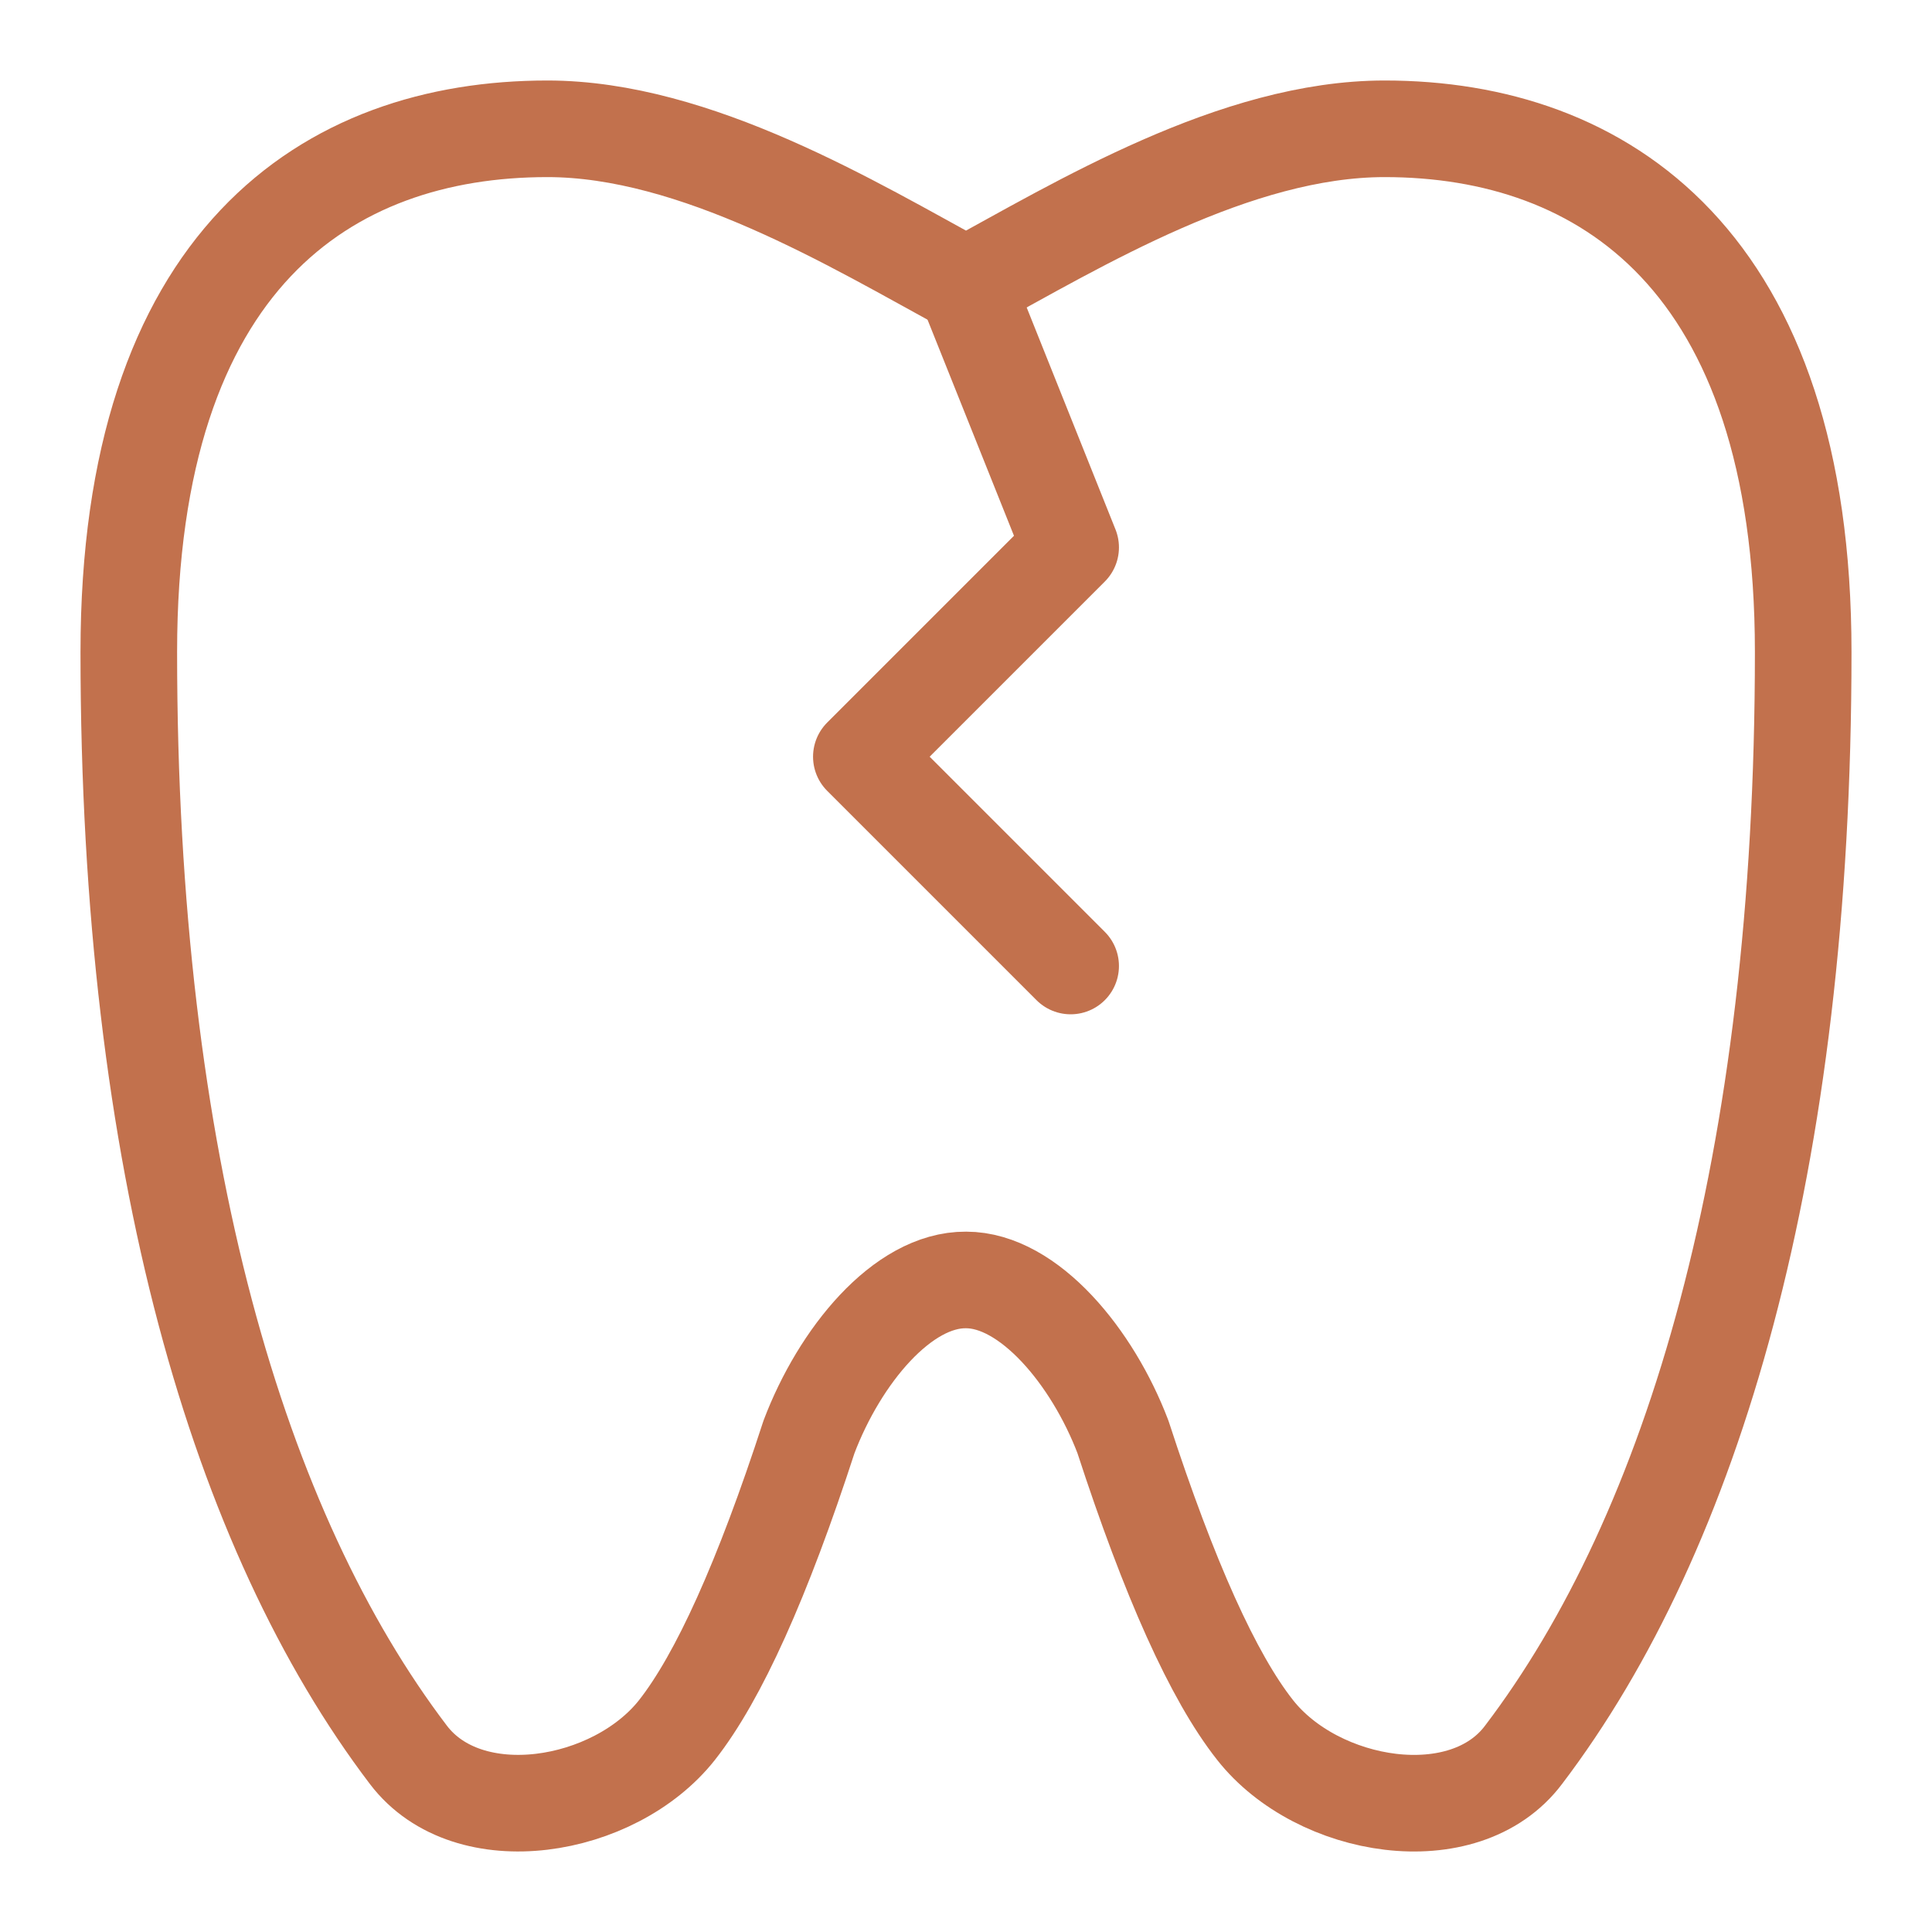
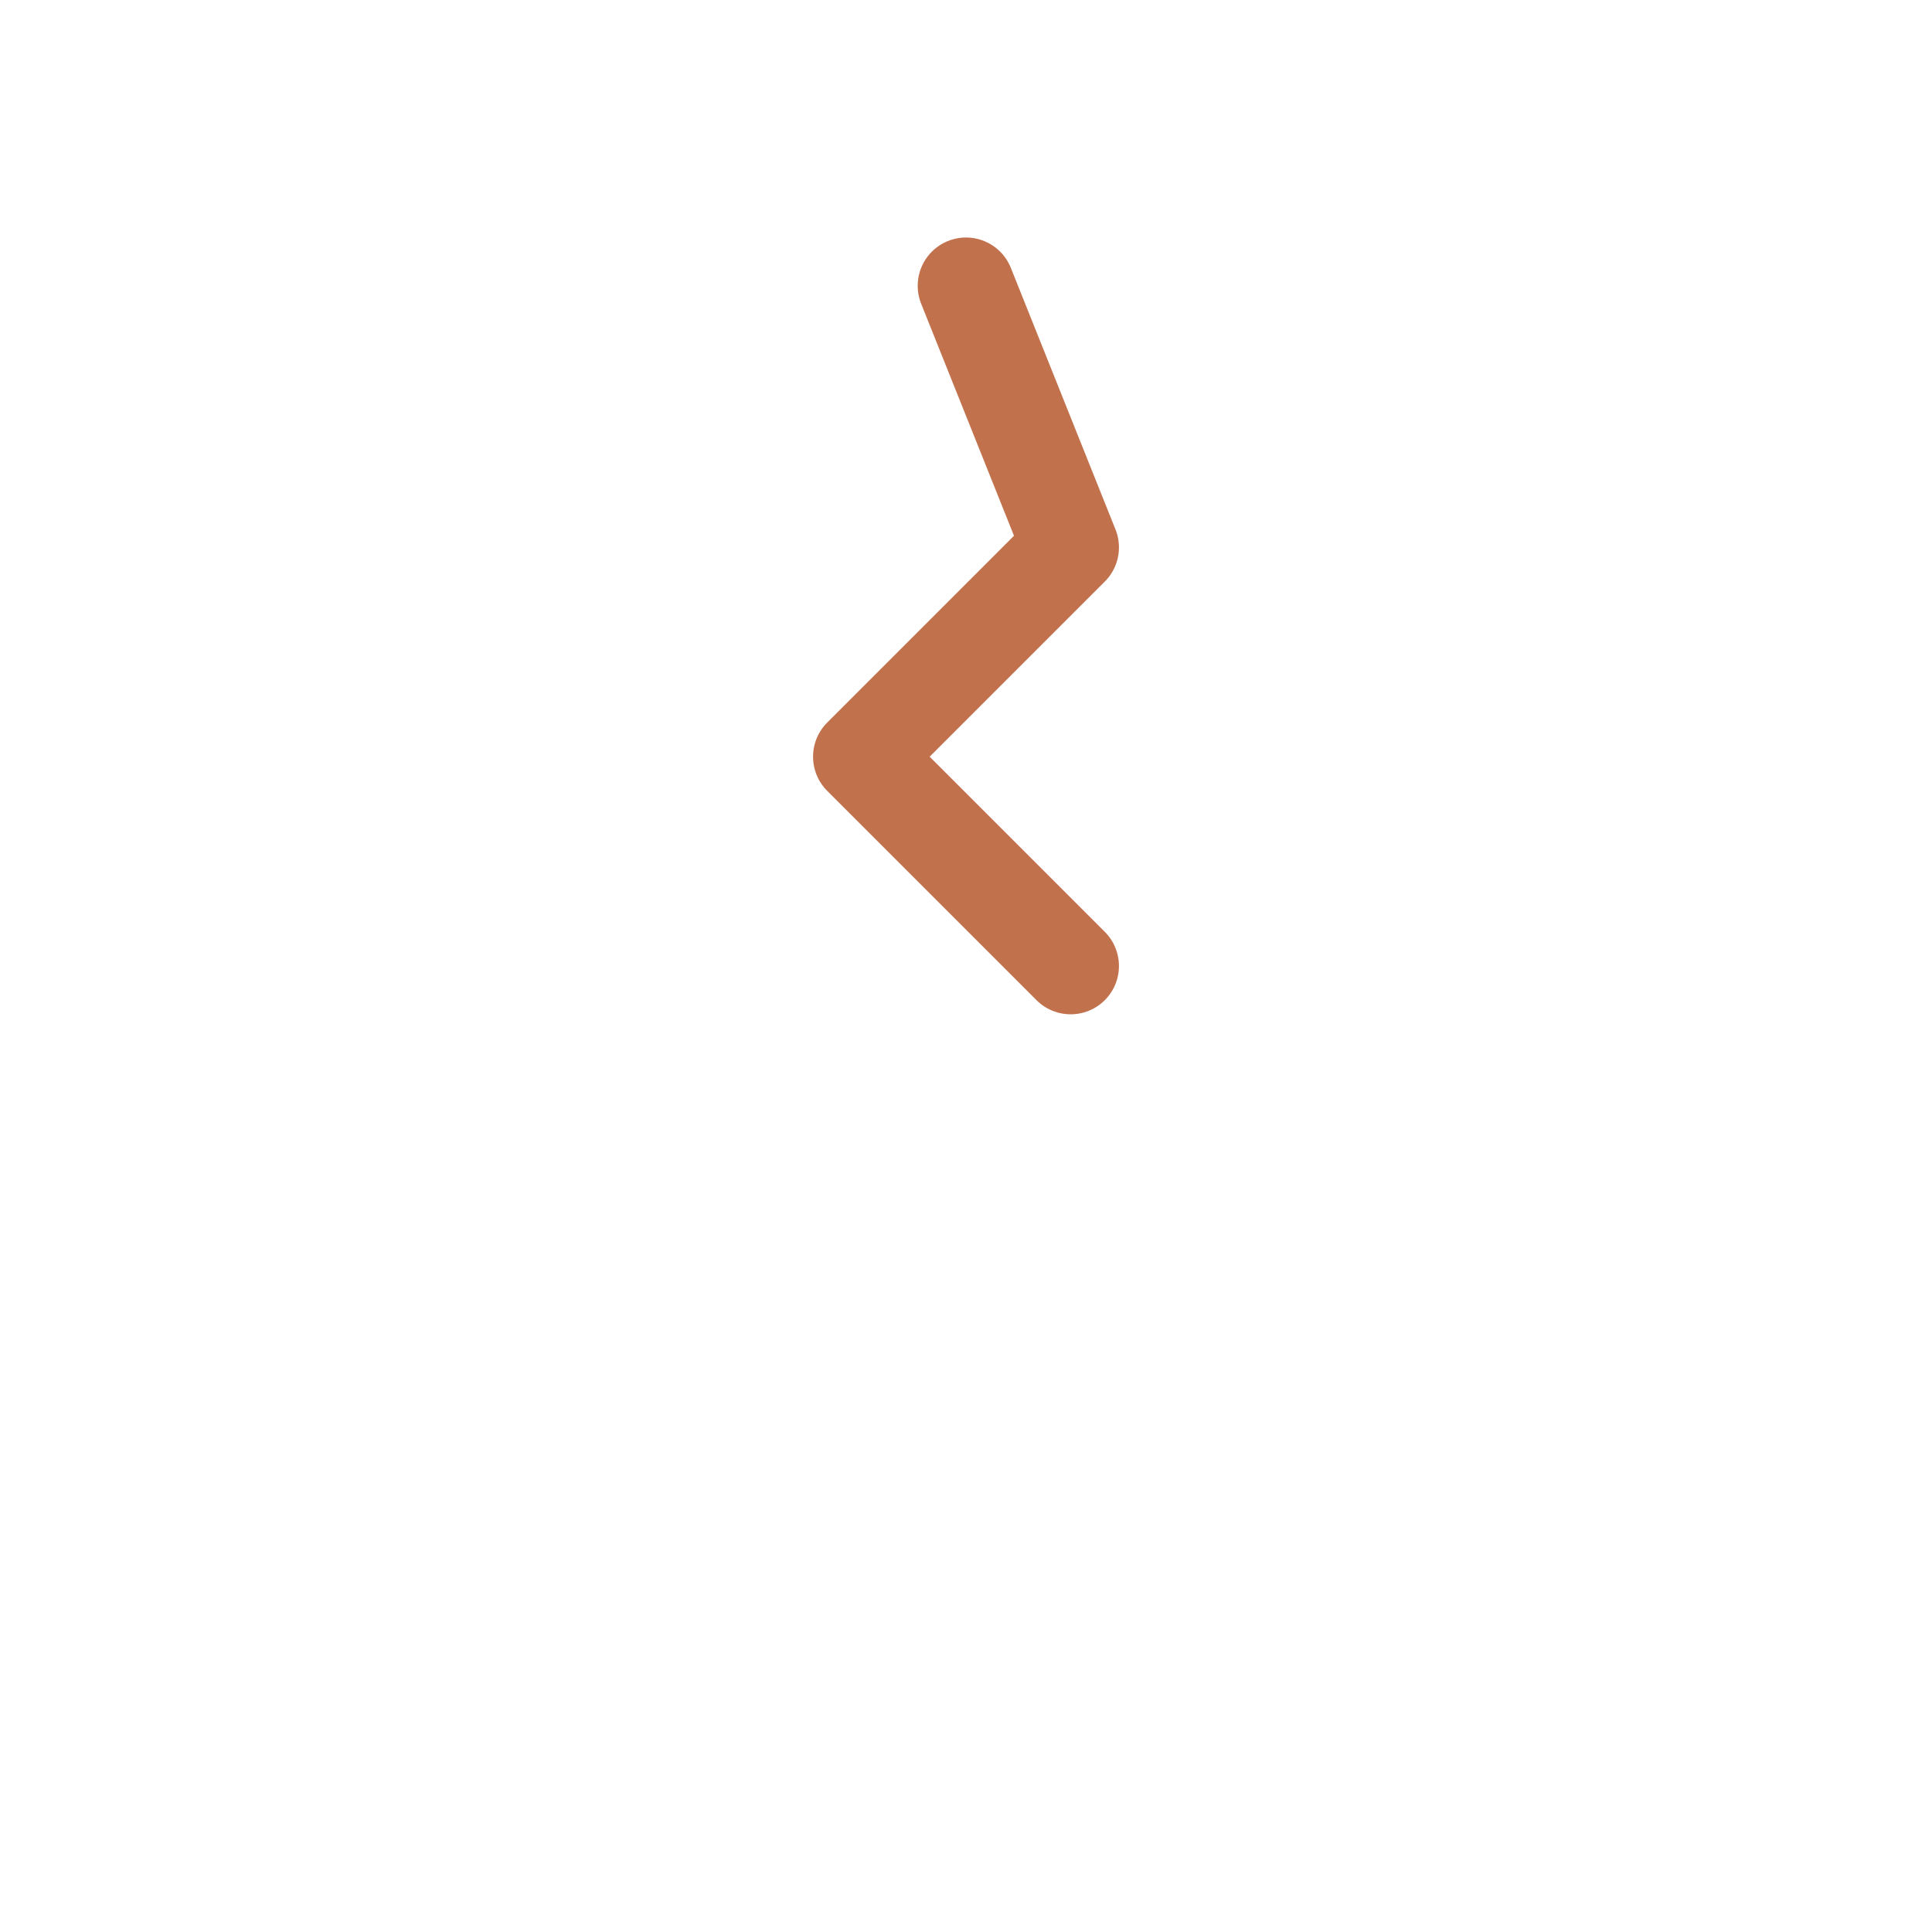
<svg xmlns="http://www.w3.org/2000/svg" width="30" height="30" viewBox="0 0 30 30" fill="none">
-   <path d="M15 4.437C13.255 3.485 10.803 2 8.5 2C5.087 2 2 4.026 2 10.125C2 18.086 3.716 23.791 6.34 27.247C7.271 28.476 9.541 28.094 10.512 26.864C11.158 26.043 11.842 24.526 12.562 22.312C13.037 21.059 14.012 19.868 15 19.875C15.978 19.875 16.966 21.073 17.437 22.312C18.158 24.526 18.841 26.042 19.488 26.862C20.458 28.096 22.738 28.476 23.659 27.247C26.284 23.791 28 18.087 28 10.125C28 4.047 24.899 2 21.5 2C19.187 2 16.755 3.48 15 4.437Z" stroke="#C2714D" stroke-width="1.5" stroke-linecap="round" stroke-linejoin="round" />
  <path d="M15 4.438L16.625 8.5L13.375 11.75L16.625 15" stroke="#C2714D" stroke-width="1.5" stroke-linecap="round" stroke-linejoin="round" />
</svg>